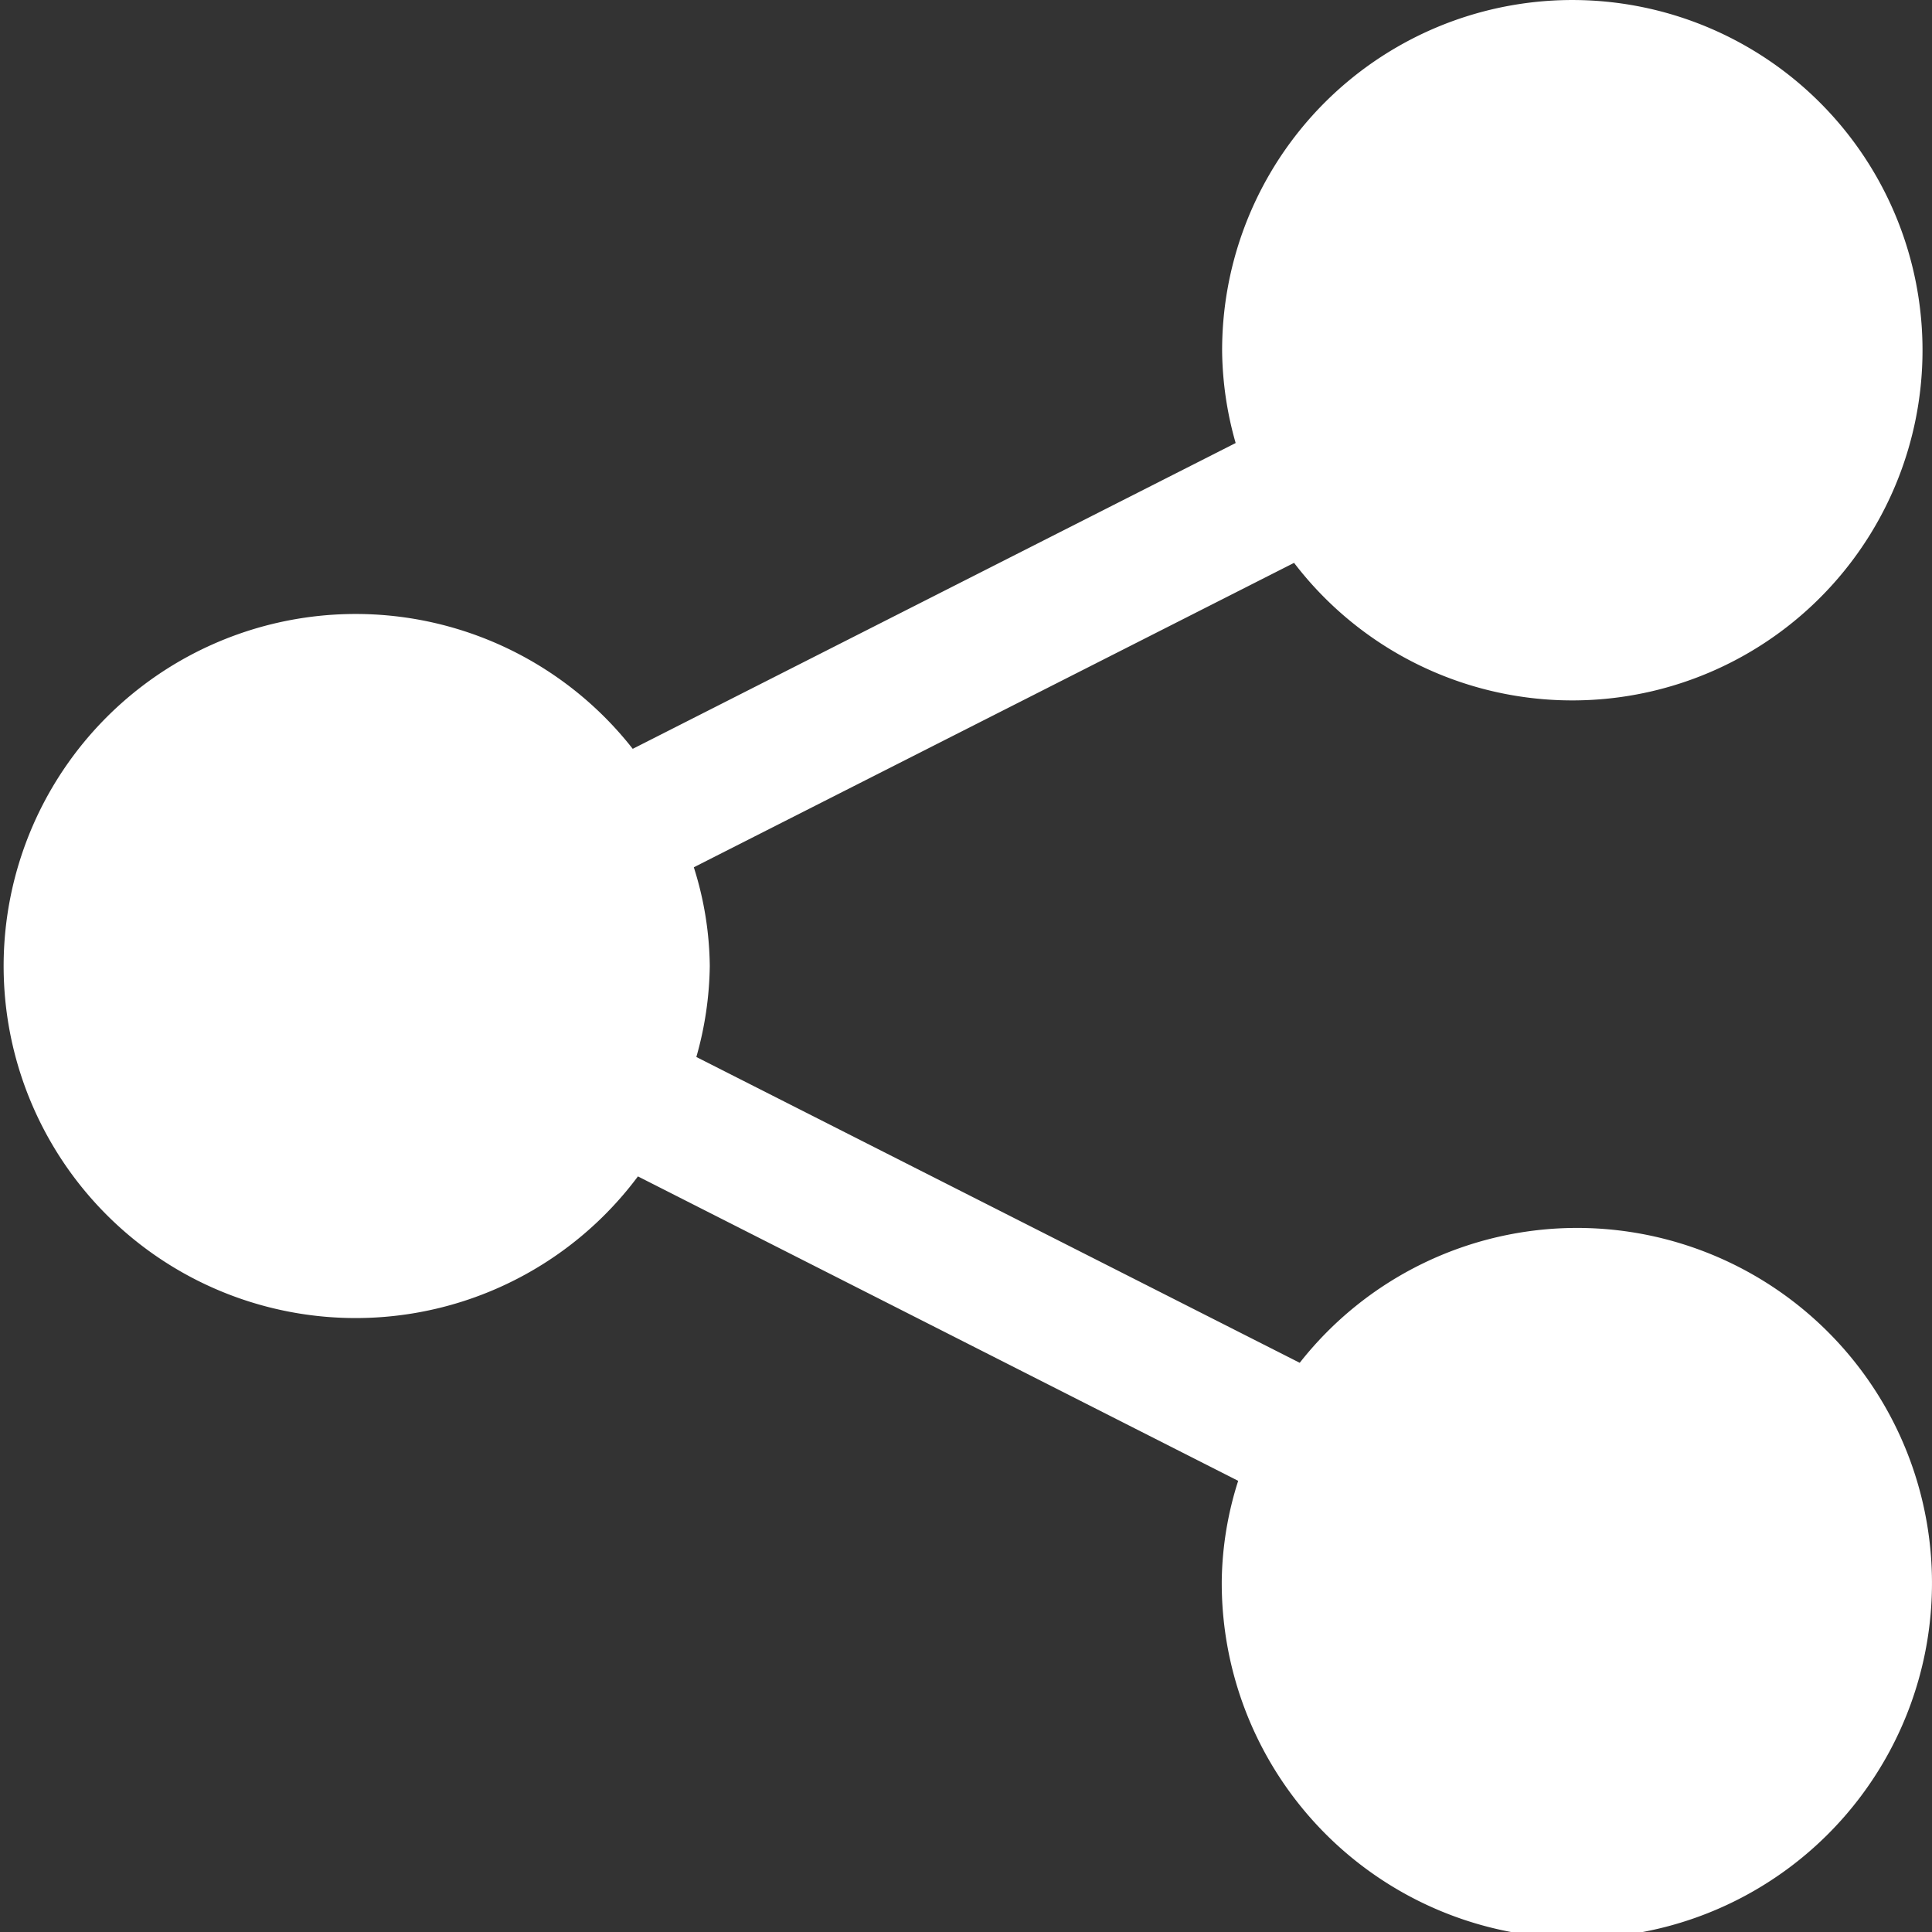
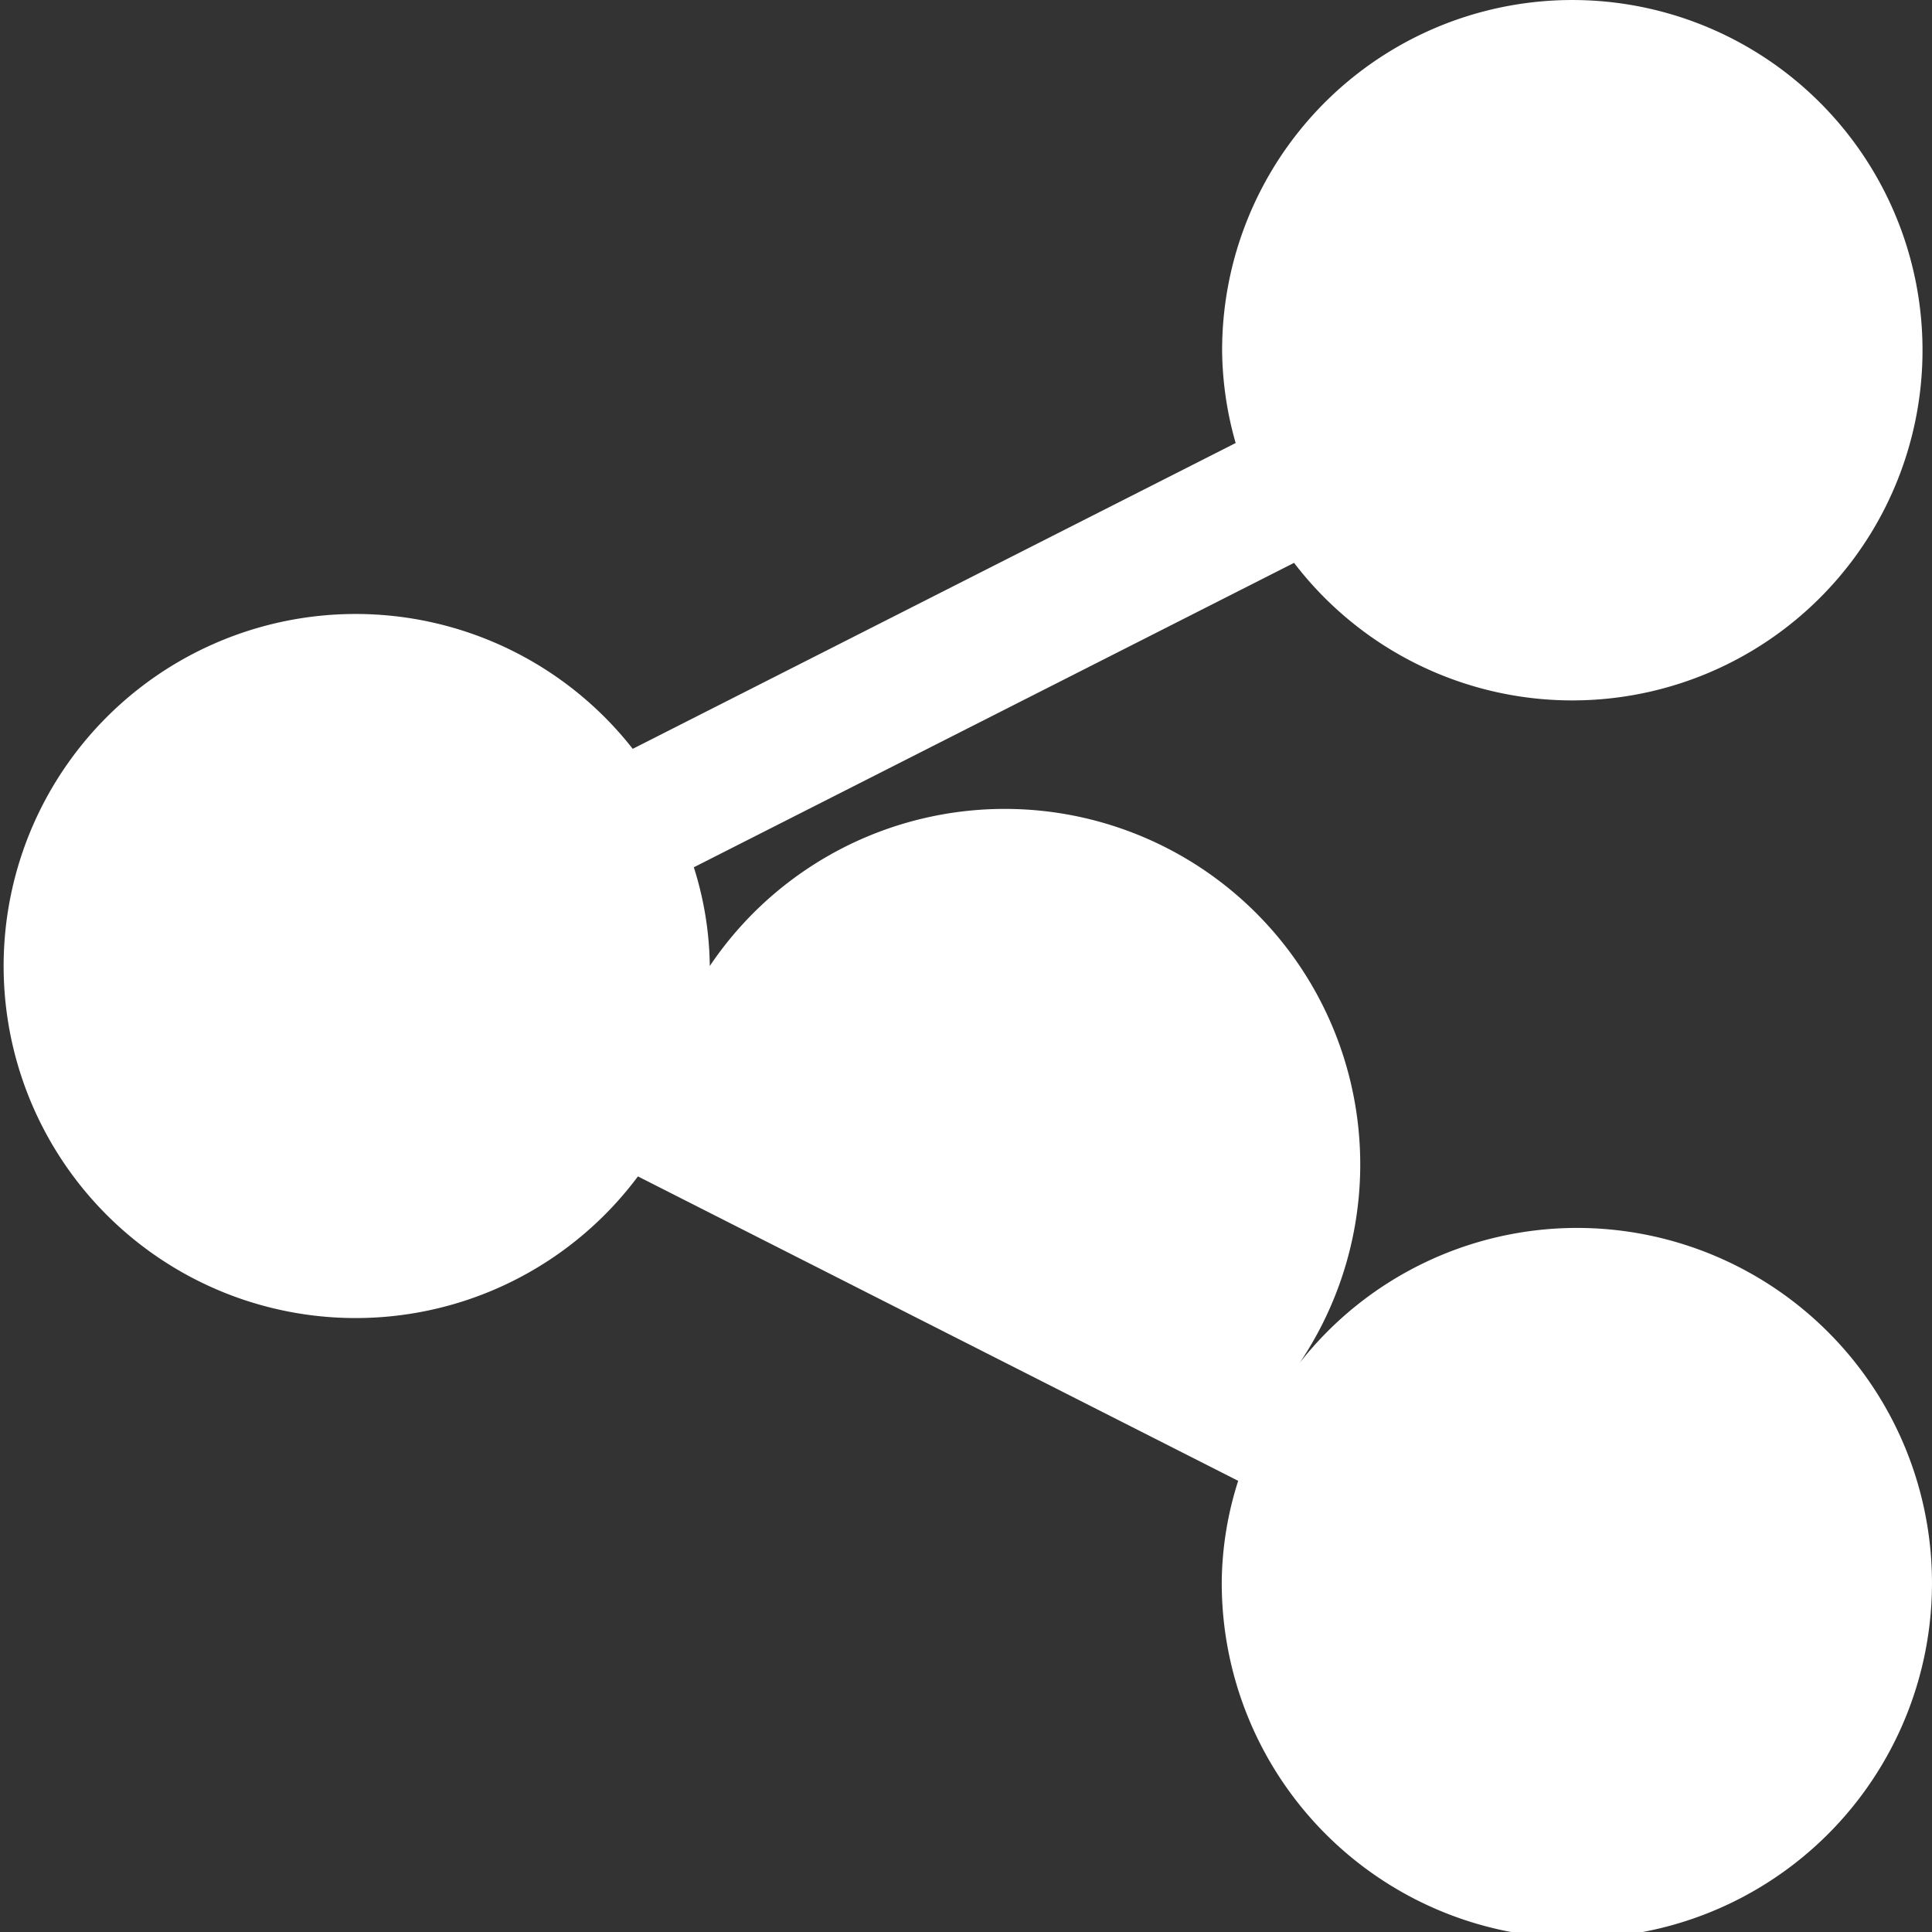
<svg xmlns="http://www.w3.org/2000/svg" width="42" height="42" viewBox="0 0 42 42">
  <rect x="0" y="0" width="42" height="42" fill="#333333" stroke="none" />
  <g id="Group_4" data-name="Group 4" transform="translate(-341 -820)">
    <g id="Partage" transform="translate(341 820)">
-       <path id="share" d="M34.28,26.694a7.67,7.67,0,0,0-6.025,2.932L15.138,22.978A7.536,7.536,0,0,0,15.43,21a7.315,7.315,0,0,0-.347-2.146l13.049-6.618a7.613,7.613,0,1,0-1.564-4.583,7.537,7.537,0,0,0,.294,1.978L13.755,16.279a7.653,7.653,0,1,0,.113,9.295l13.049,6.618a7.437,7.437,0,0,0-.357,2.155,7.72,7.72,0,1,0,7.72-7.653Z" fill="#fff" />
+       <path id="share" d="M34.28,26.694a7.67,7.67,0,0,0-6.025,2.932A7.536,7.536,0,0,0,15.43,21a7.315,7.315,0,0,0-.347-2.146l13.049-6.618a7.613,7.613,0,1,0-1.564-4.583,7.537,7.537,0,0,0,.294,1.978L13.755,16.279a7.653,7.653,0,1,0,.113,9.295l13.049,6.618a7.437,7.437,0,0,0-.357,2.155,7.72,7.72,0,1,0,7.72-7.653Z" fill="#fff" />
    </g>
  </g>
</svg>